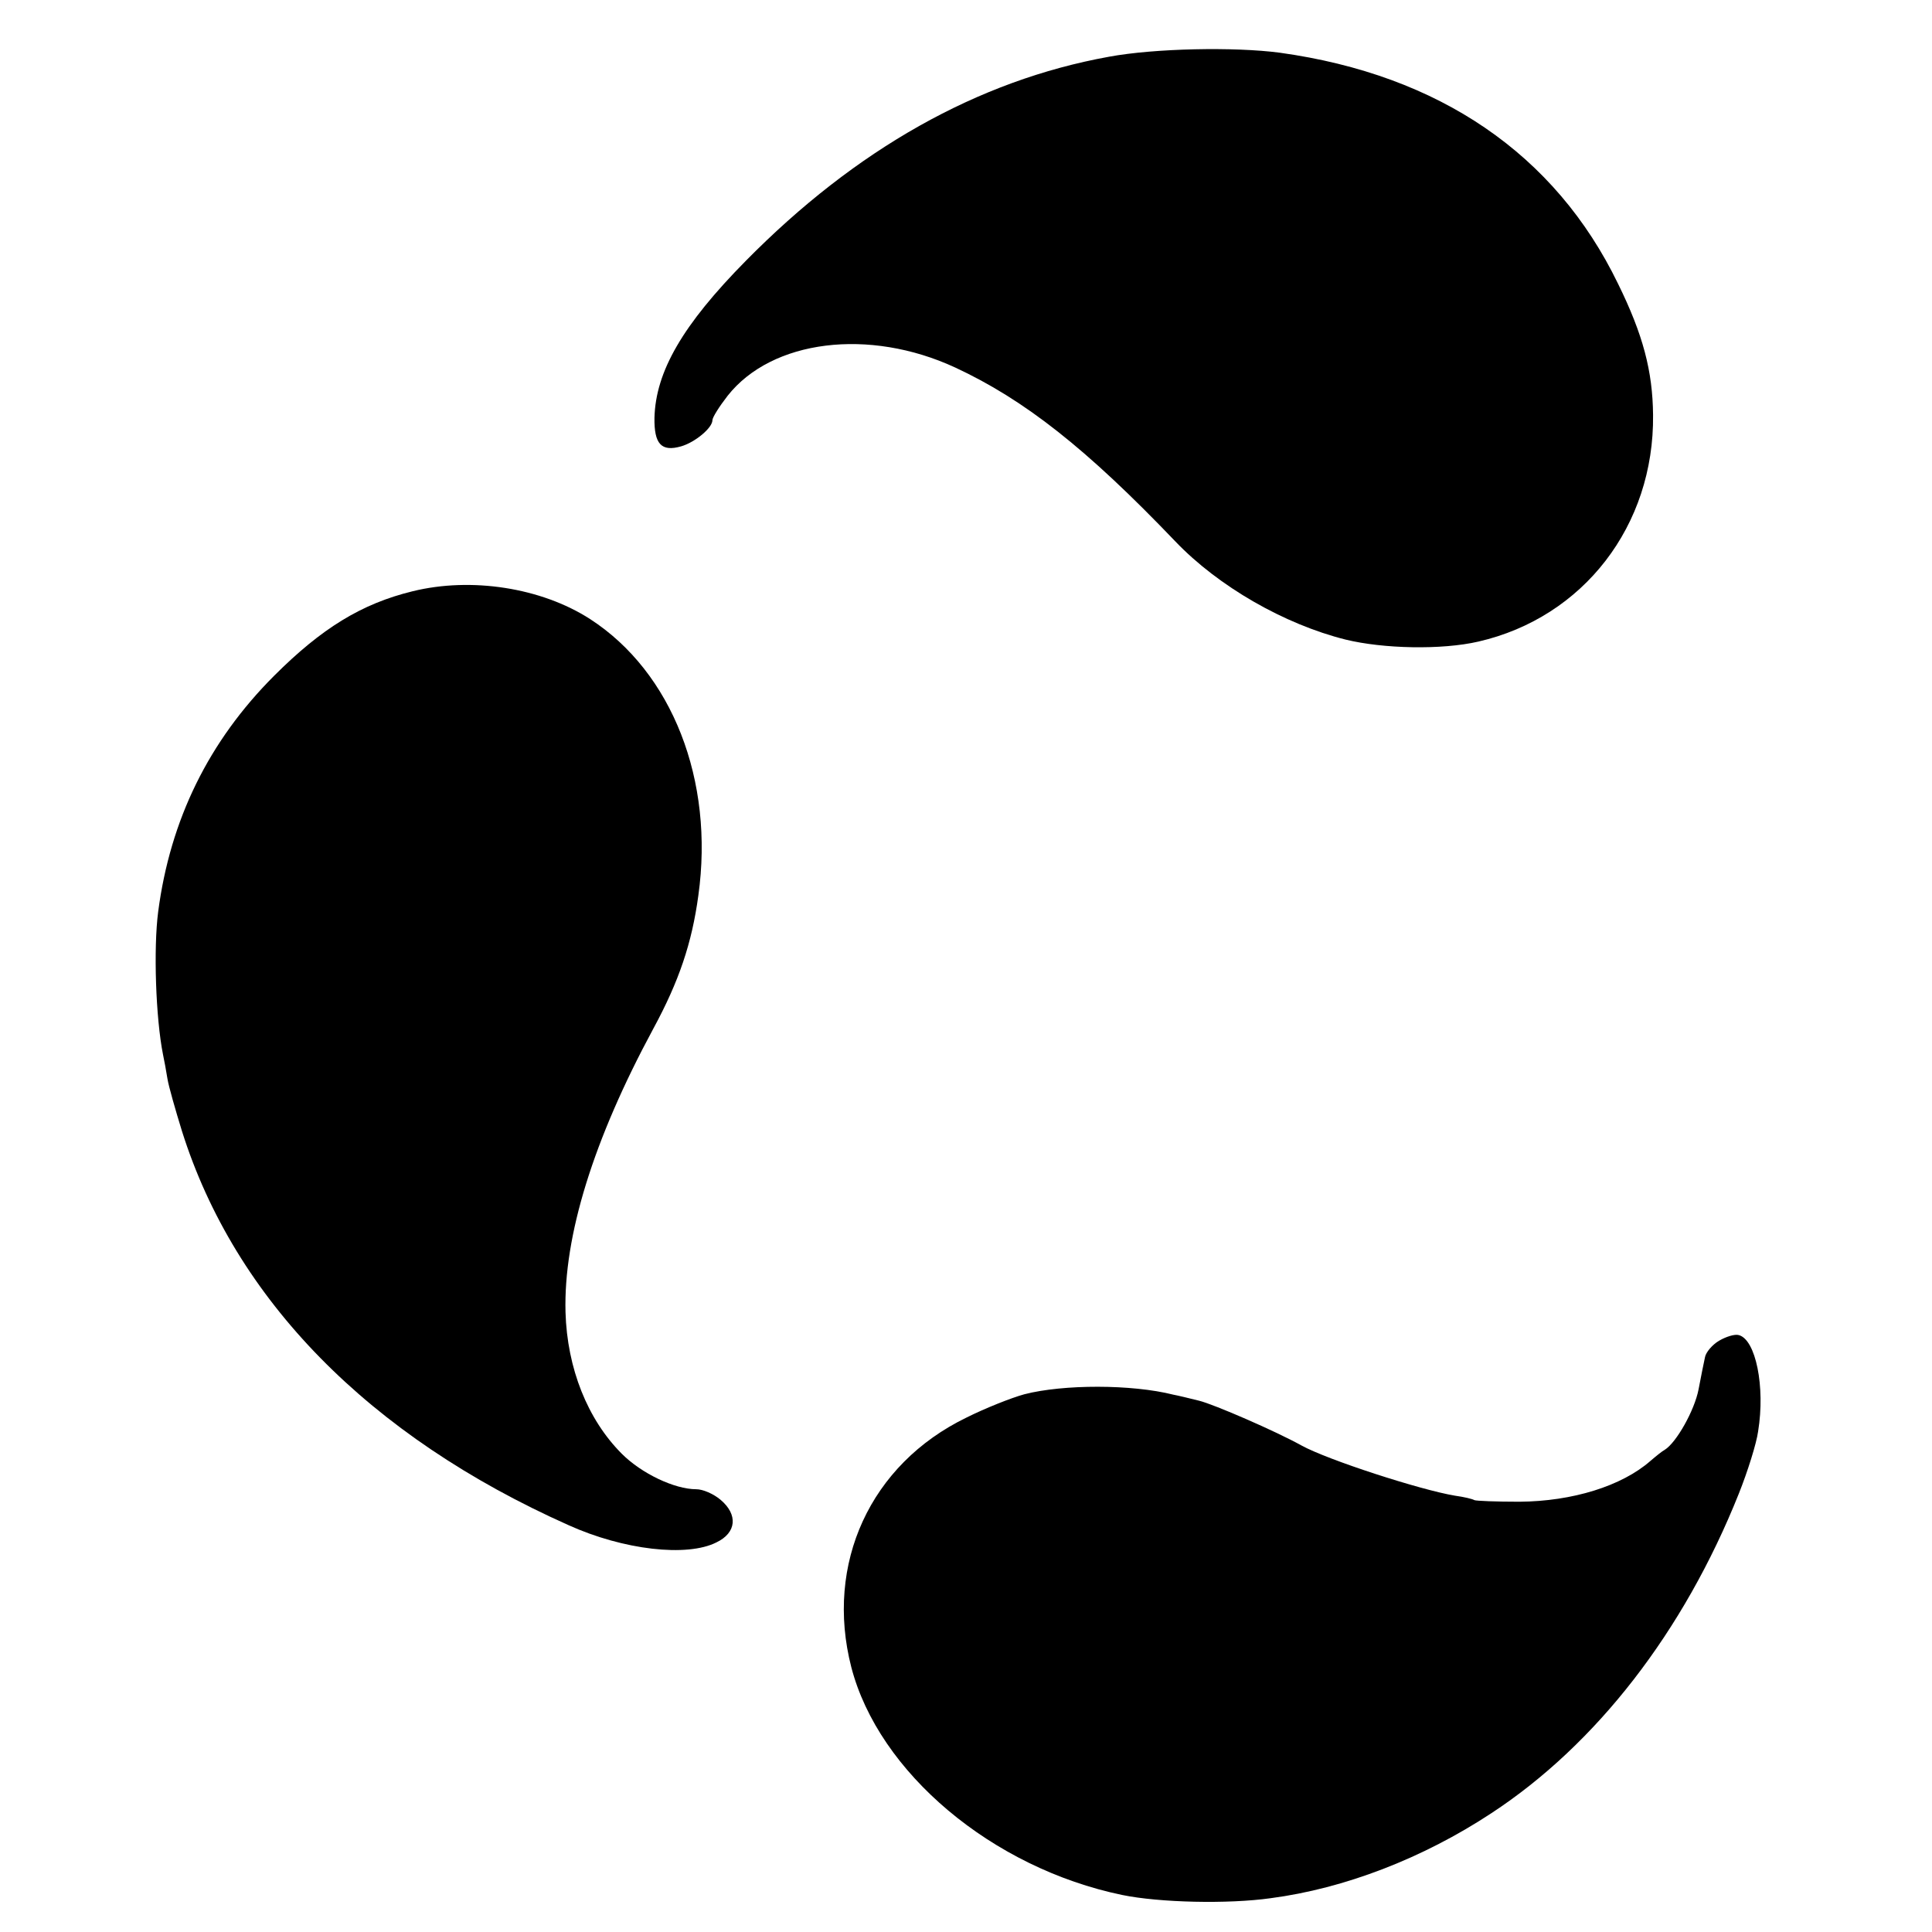
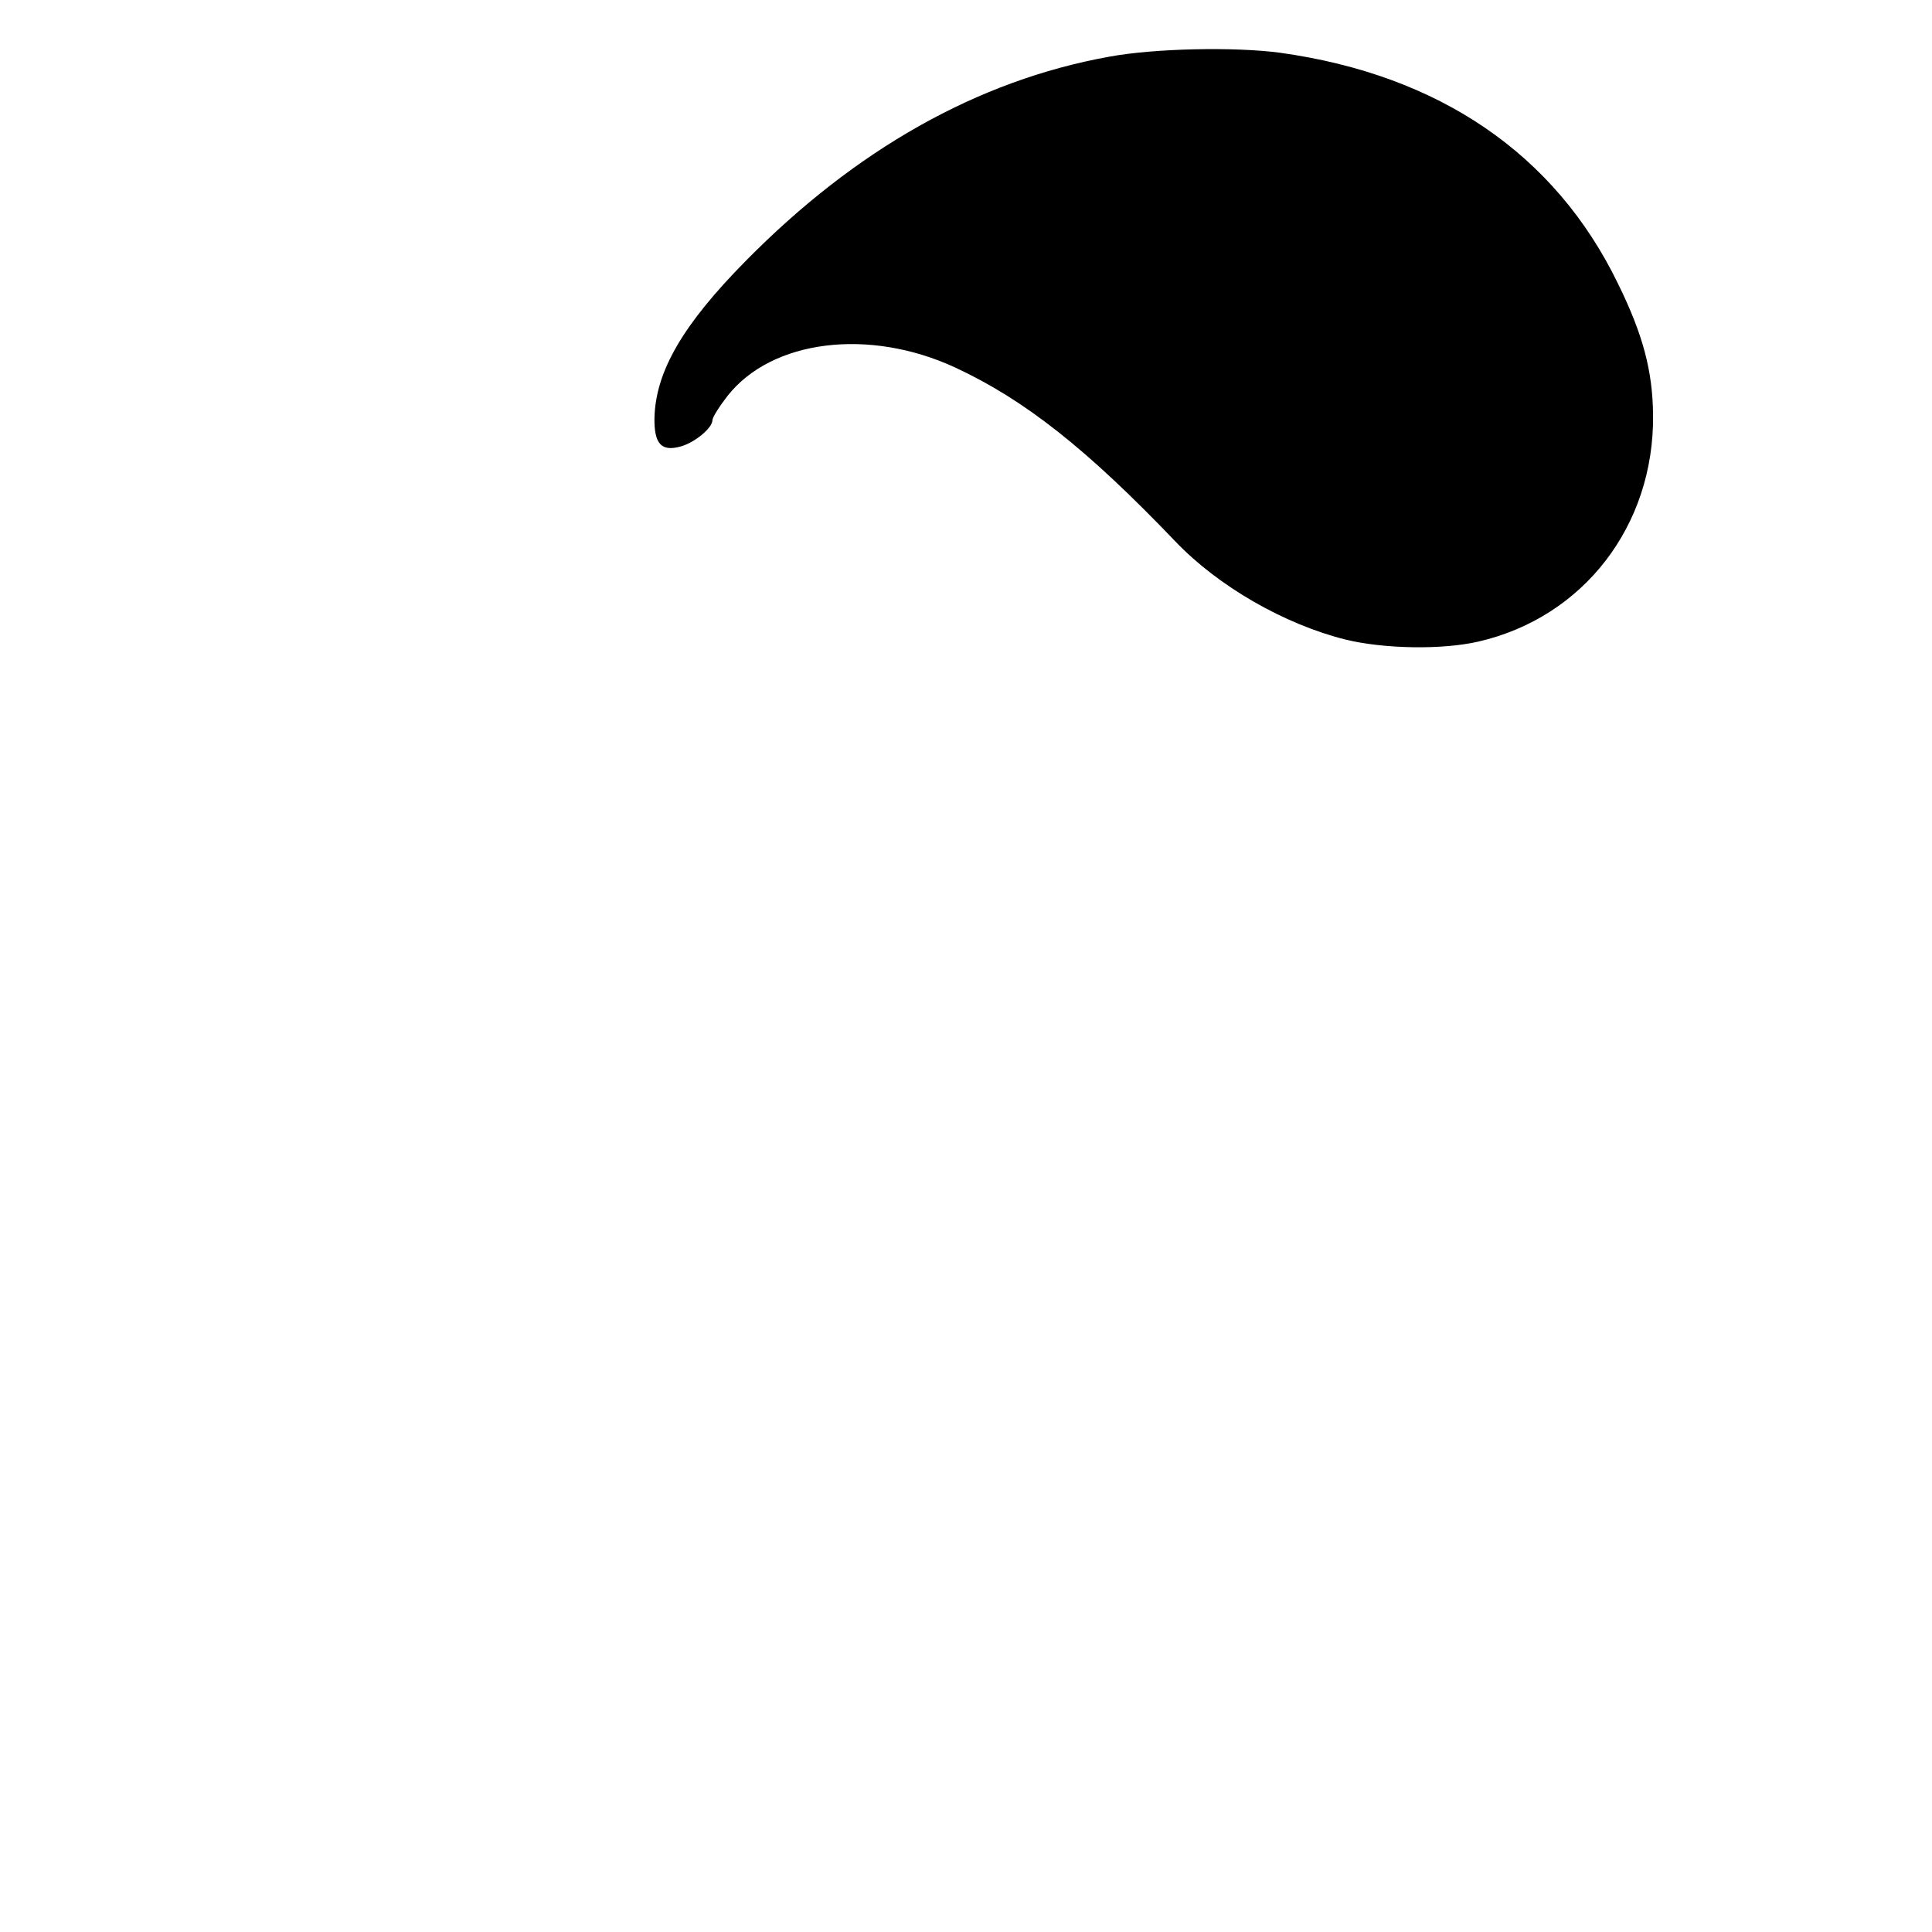
<svg xmlns="http://www.w3.org/2000/svg" version="1.0" width="480pt" height="480pt" viewBox="0 0 480 480" preserveAspectRatio="xMidYMid meet">
  <g transform="translate(0,480) scale(0.1,-0.1)" fill="#000000" stroke="none">
    <path d="M2755 4659 c-326 -59 -629 -230 -902 -507 -157 -159 -224 -275 -227 -390 -1 -65 17 -85 66 -71 35 10 78 46 78 65 0 7 17 34 38 61 110 139 351 169 565 70 172 -80 326 -201 547 -432 107 -112 271 -206 423 -244 94 -23 239 -26 330 -5 261 60 437 288 434 563 -1 109 -25 200 -87 326 -156 322 -444 519 -840 574 -113 15 -312 11 -425 -10z" />
-     <path d="M1025 3331 c-127 -31 -226 -92 -344 -210 -162 -162 -258 -357 -288 -586 -12 -92 -6 -265 12 -355 3 -14 8 -41 11 -60 3 -19 20 -78 36 -130 132 -419 465 -758 960 -979 137 -62 295 -80 368 -43 50 24 54 69 10 106 -18 15 -44 26 -60 26 -54 0 -136 39 -185 88 -85 85 -136 212 -140 352 -5 189 69 428 218 704 64 118 96 213 112 331 40 286 -65 555 -269 687 -121 78 -295 105 -441 69z" />
-     <path d="M4271 1469 c-17 -10 -33 -29 -35 -41 -3 -13 -10 -49 -16 -80 -10 -52 -55 -132 -84 -150 -6 -3 -22 -16 -36 -28 -71 -62 -193 -100 -325 -101 -58 0 -108 2 -112 4 -5 3 -26 8 -48 11 -85 14 -317 89 -382 125 -63 35 -217 102 -254 111 -24 6 -53 13 -64 15 -103 26 -273 26 -370 1 -33 -9 -98 -35 -144 -58 -239 -116 -352 -363 -286 -620 68 -262 350 -499 673 -566 92 -19 263 -23 369 -8 183 24 378 99 548 211 261 171 478 451 615 794 22 55 44 125 48 155 18 111 -6 228 -48 239 -10 3 -32 -4 -49 -14z" />
  </g>
</svg>